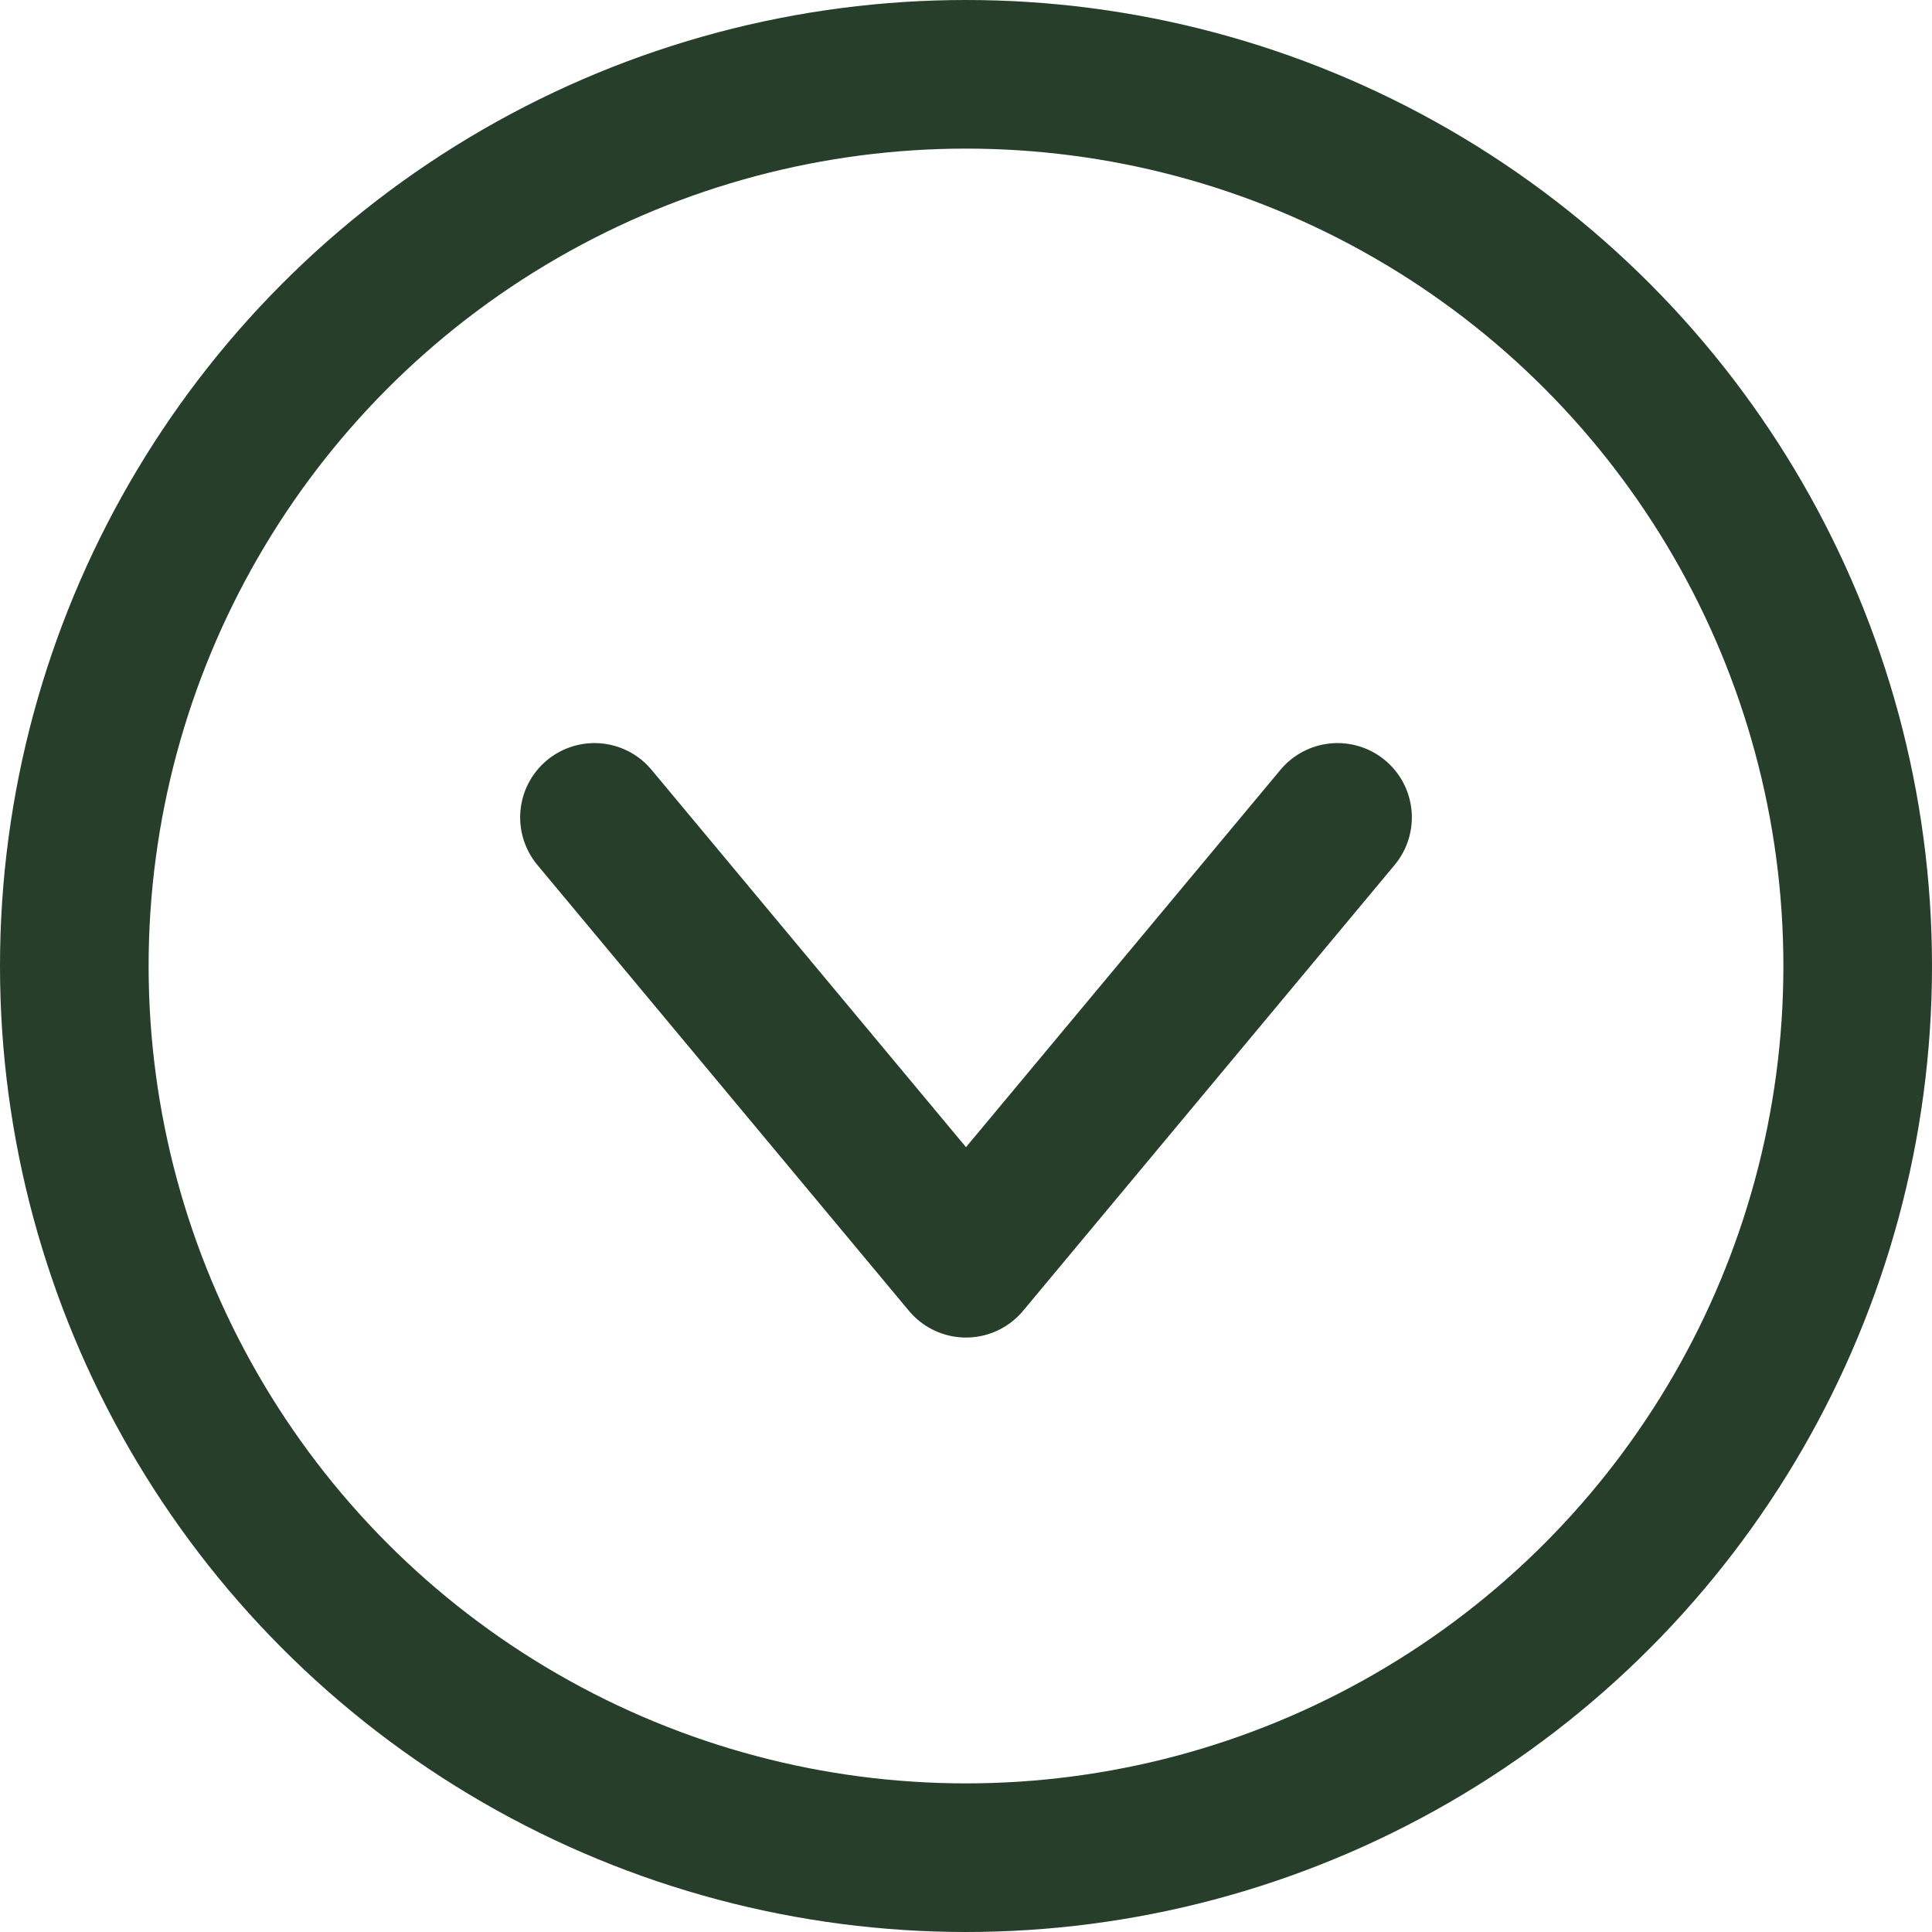
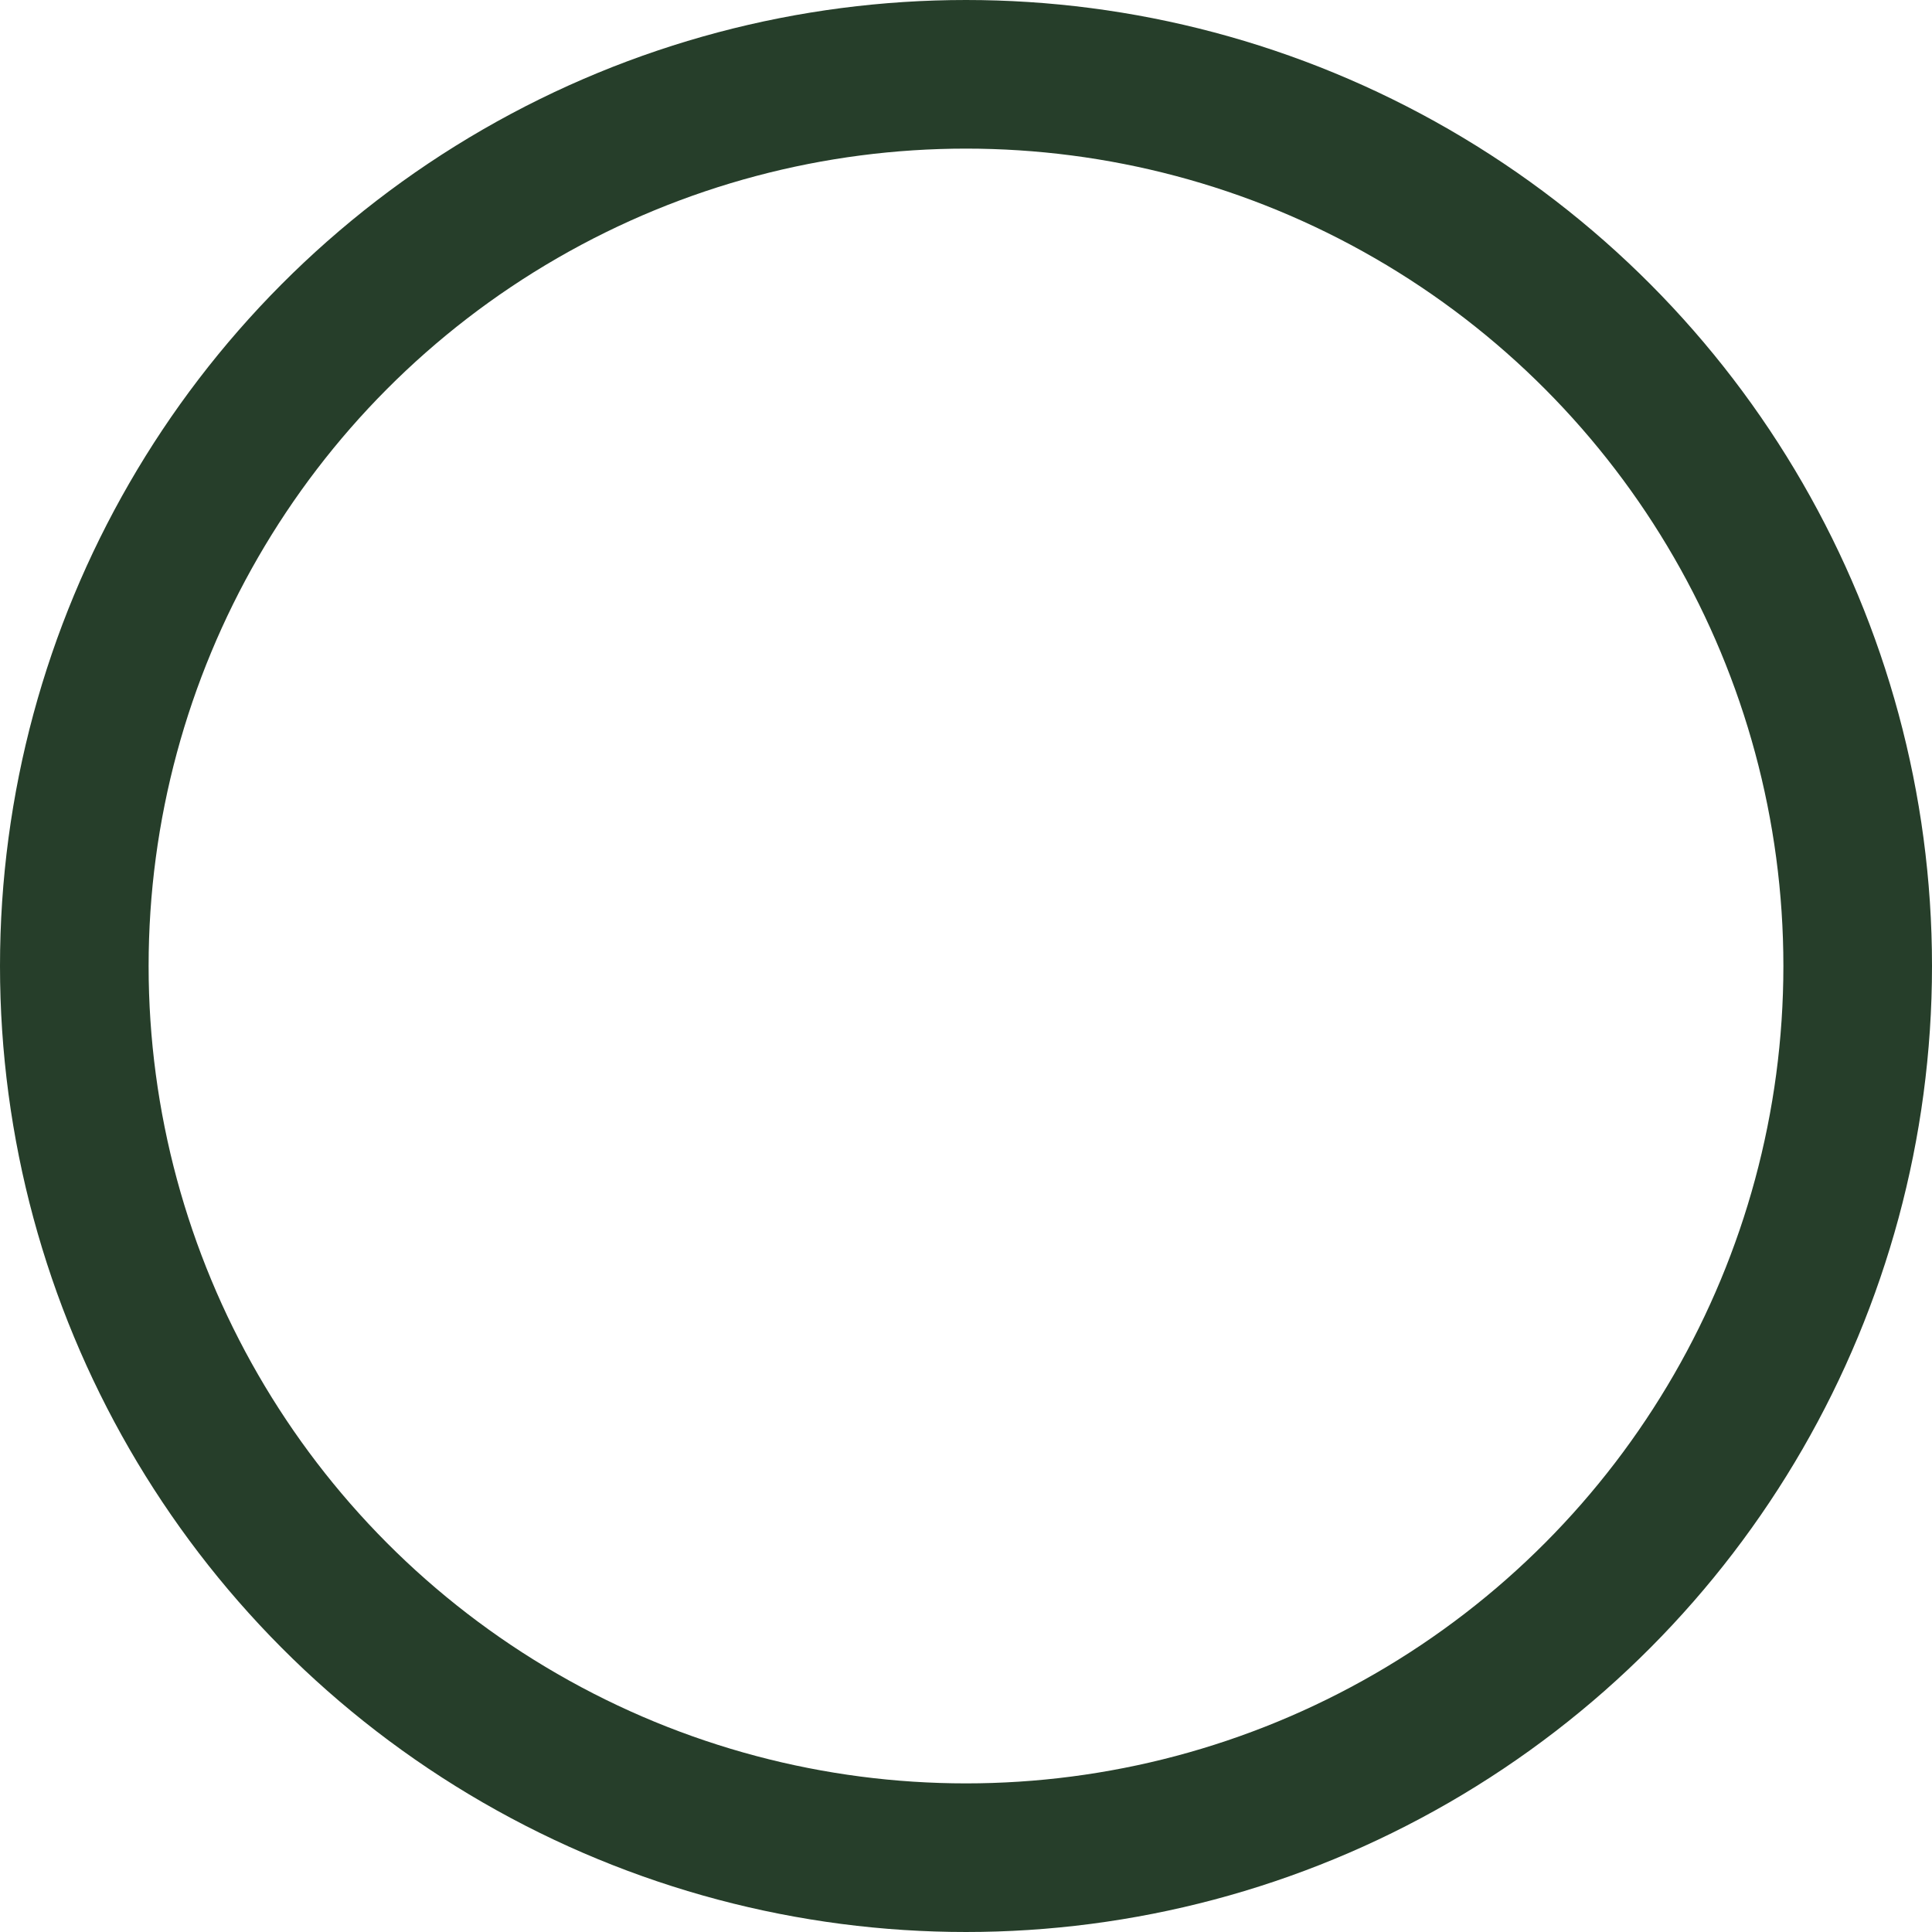
<svg xmlns="http://www.w3.org/2000/svg" width="26" height="26" viewBox="0 0 26 26" fill="none">
  <circle cx="13" cy="13" r="12" stroke="#263E2A" stroke-width="2" />
-   <path d="M8 11L13 17L18 11" stroke="#263E2A" stroke-width="2" stroke-linecap="round" stroke-linejoin="round" />
</svg>